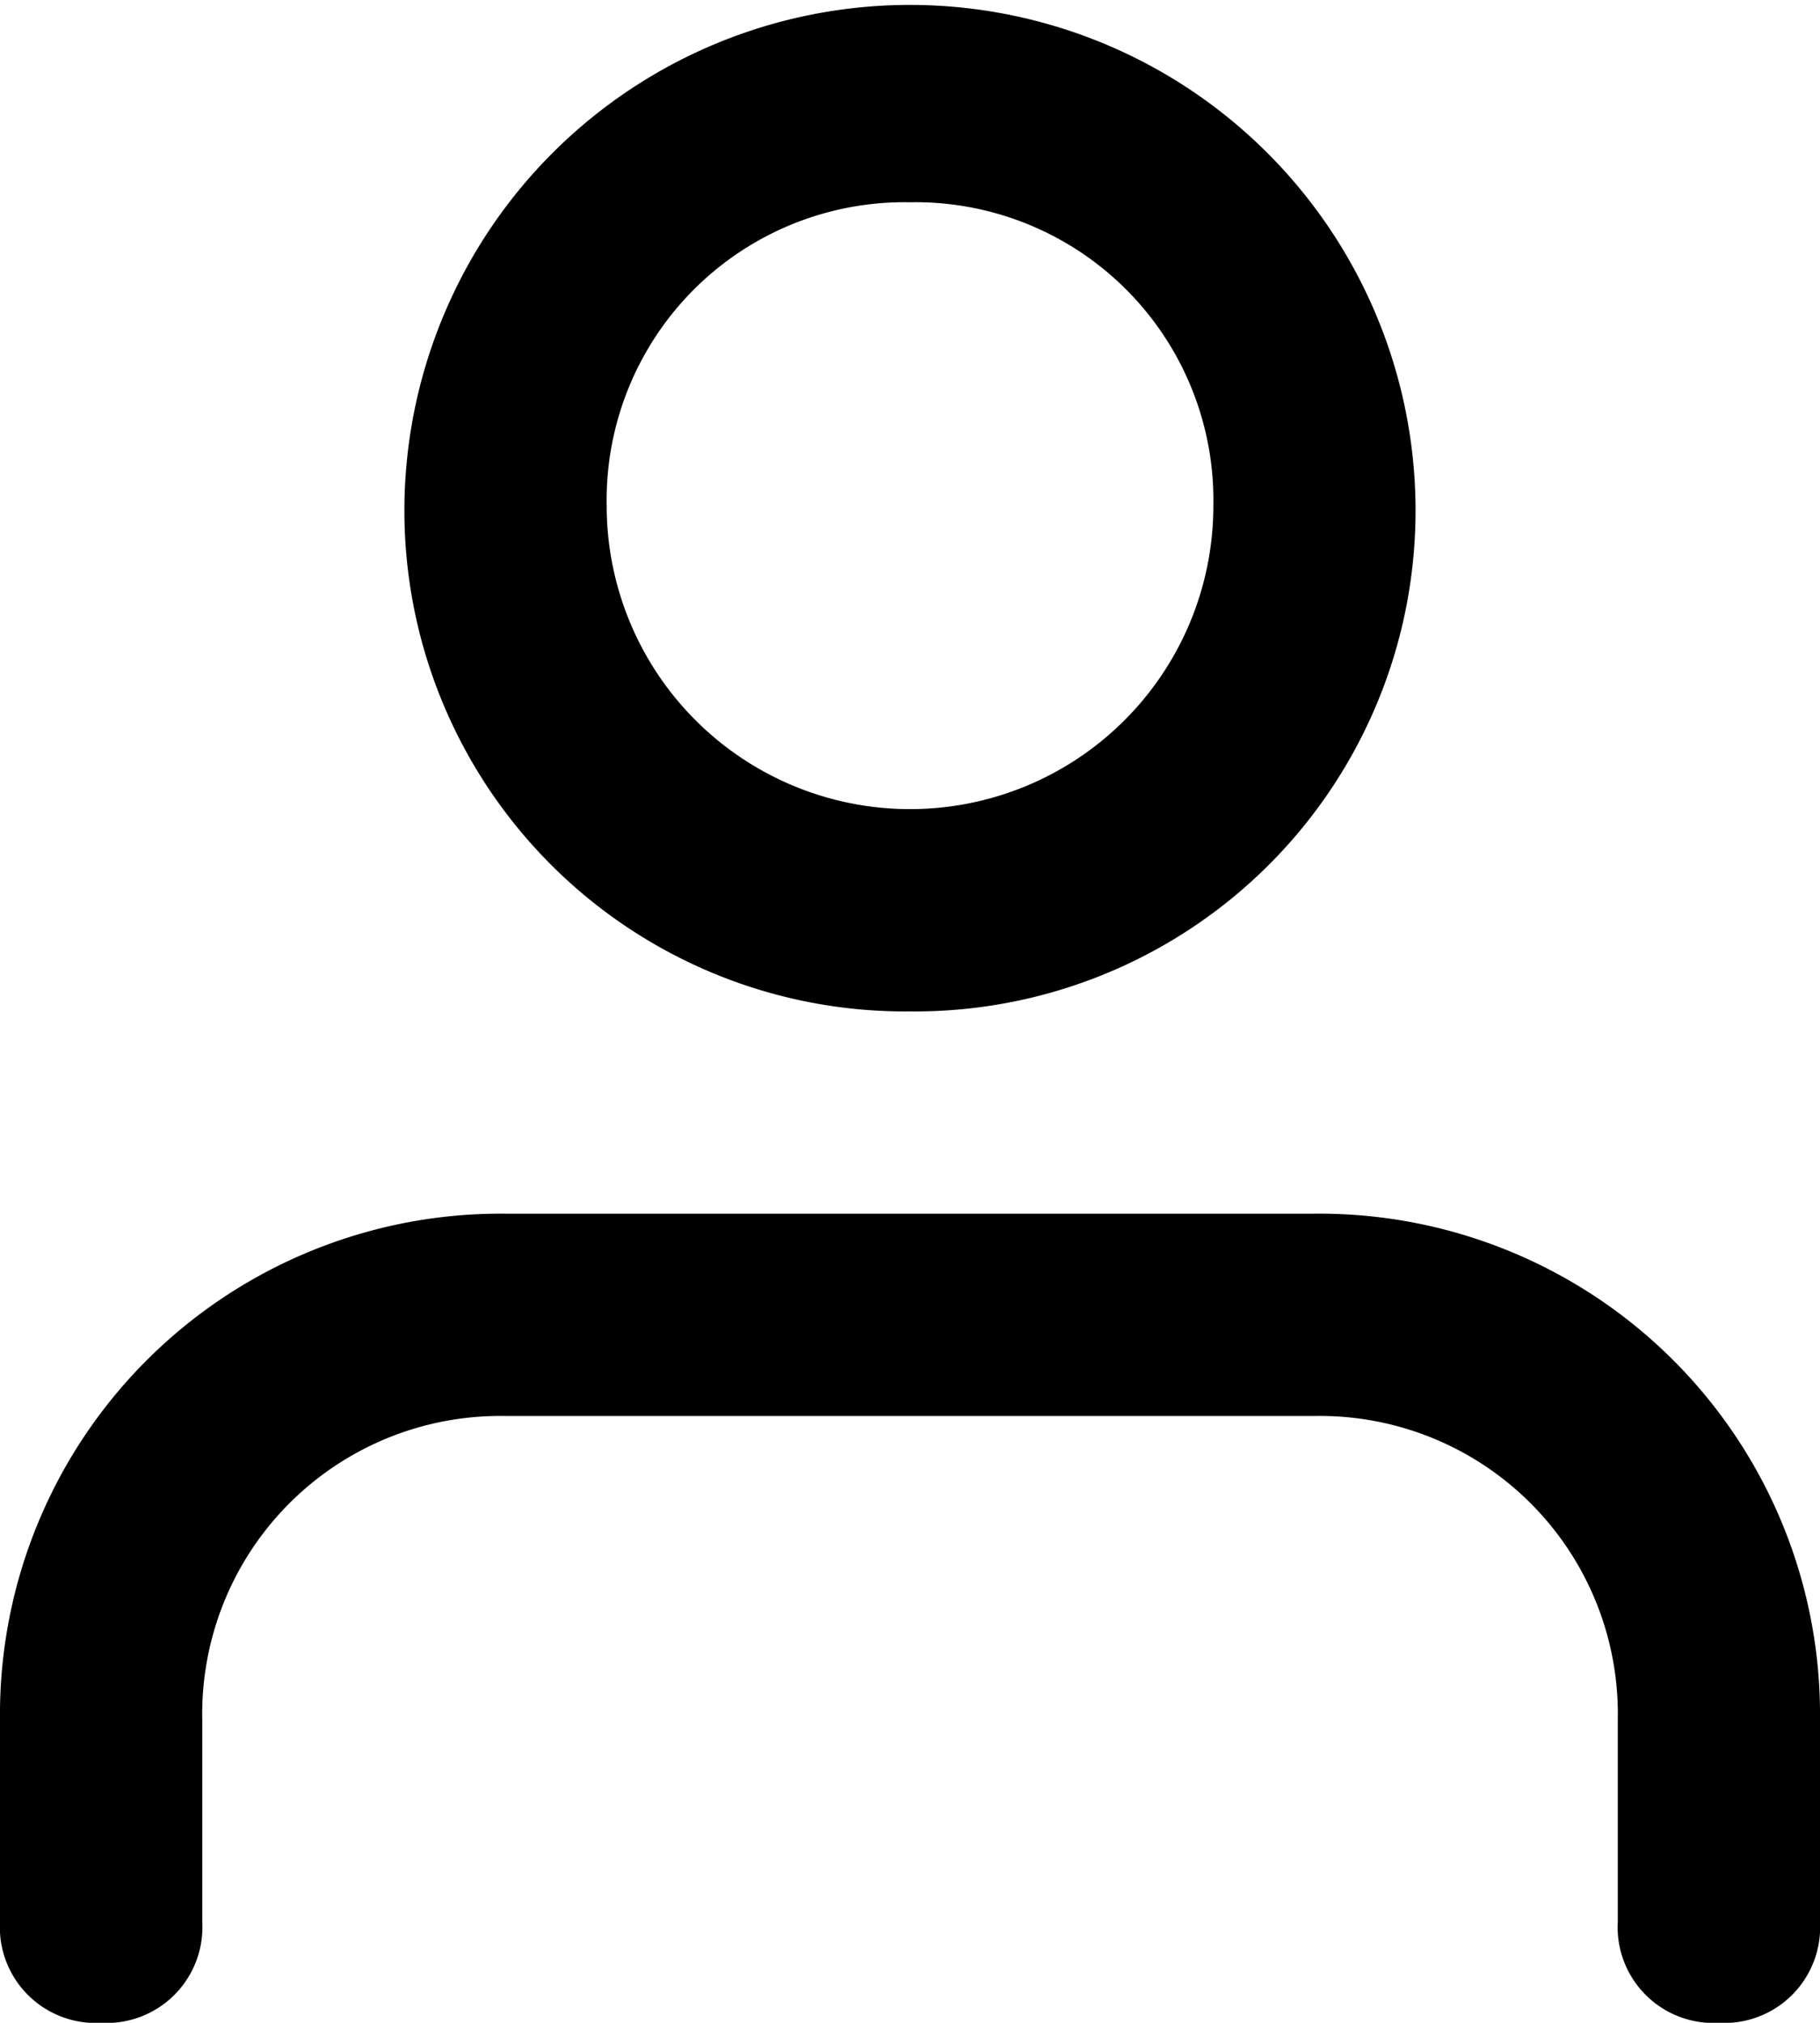
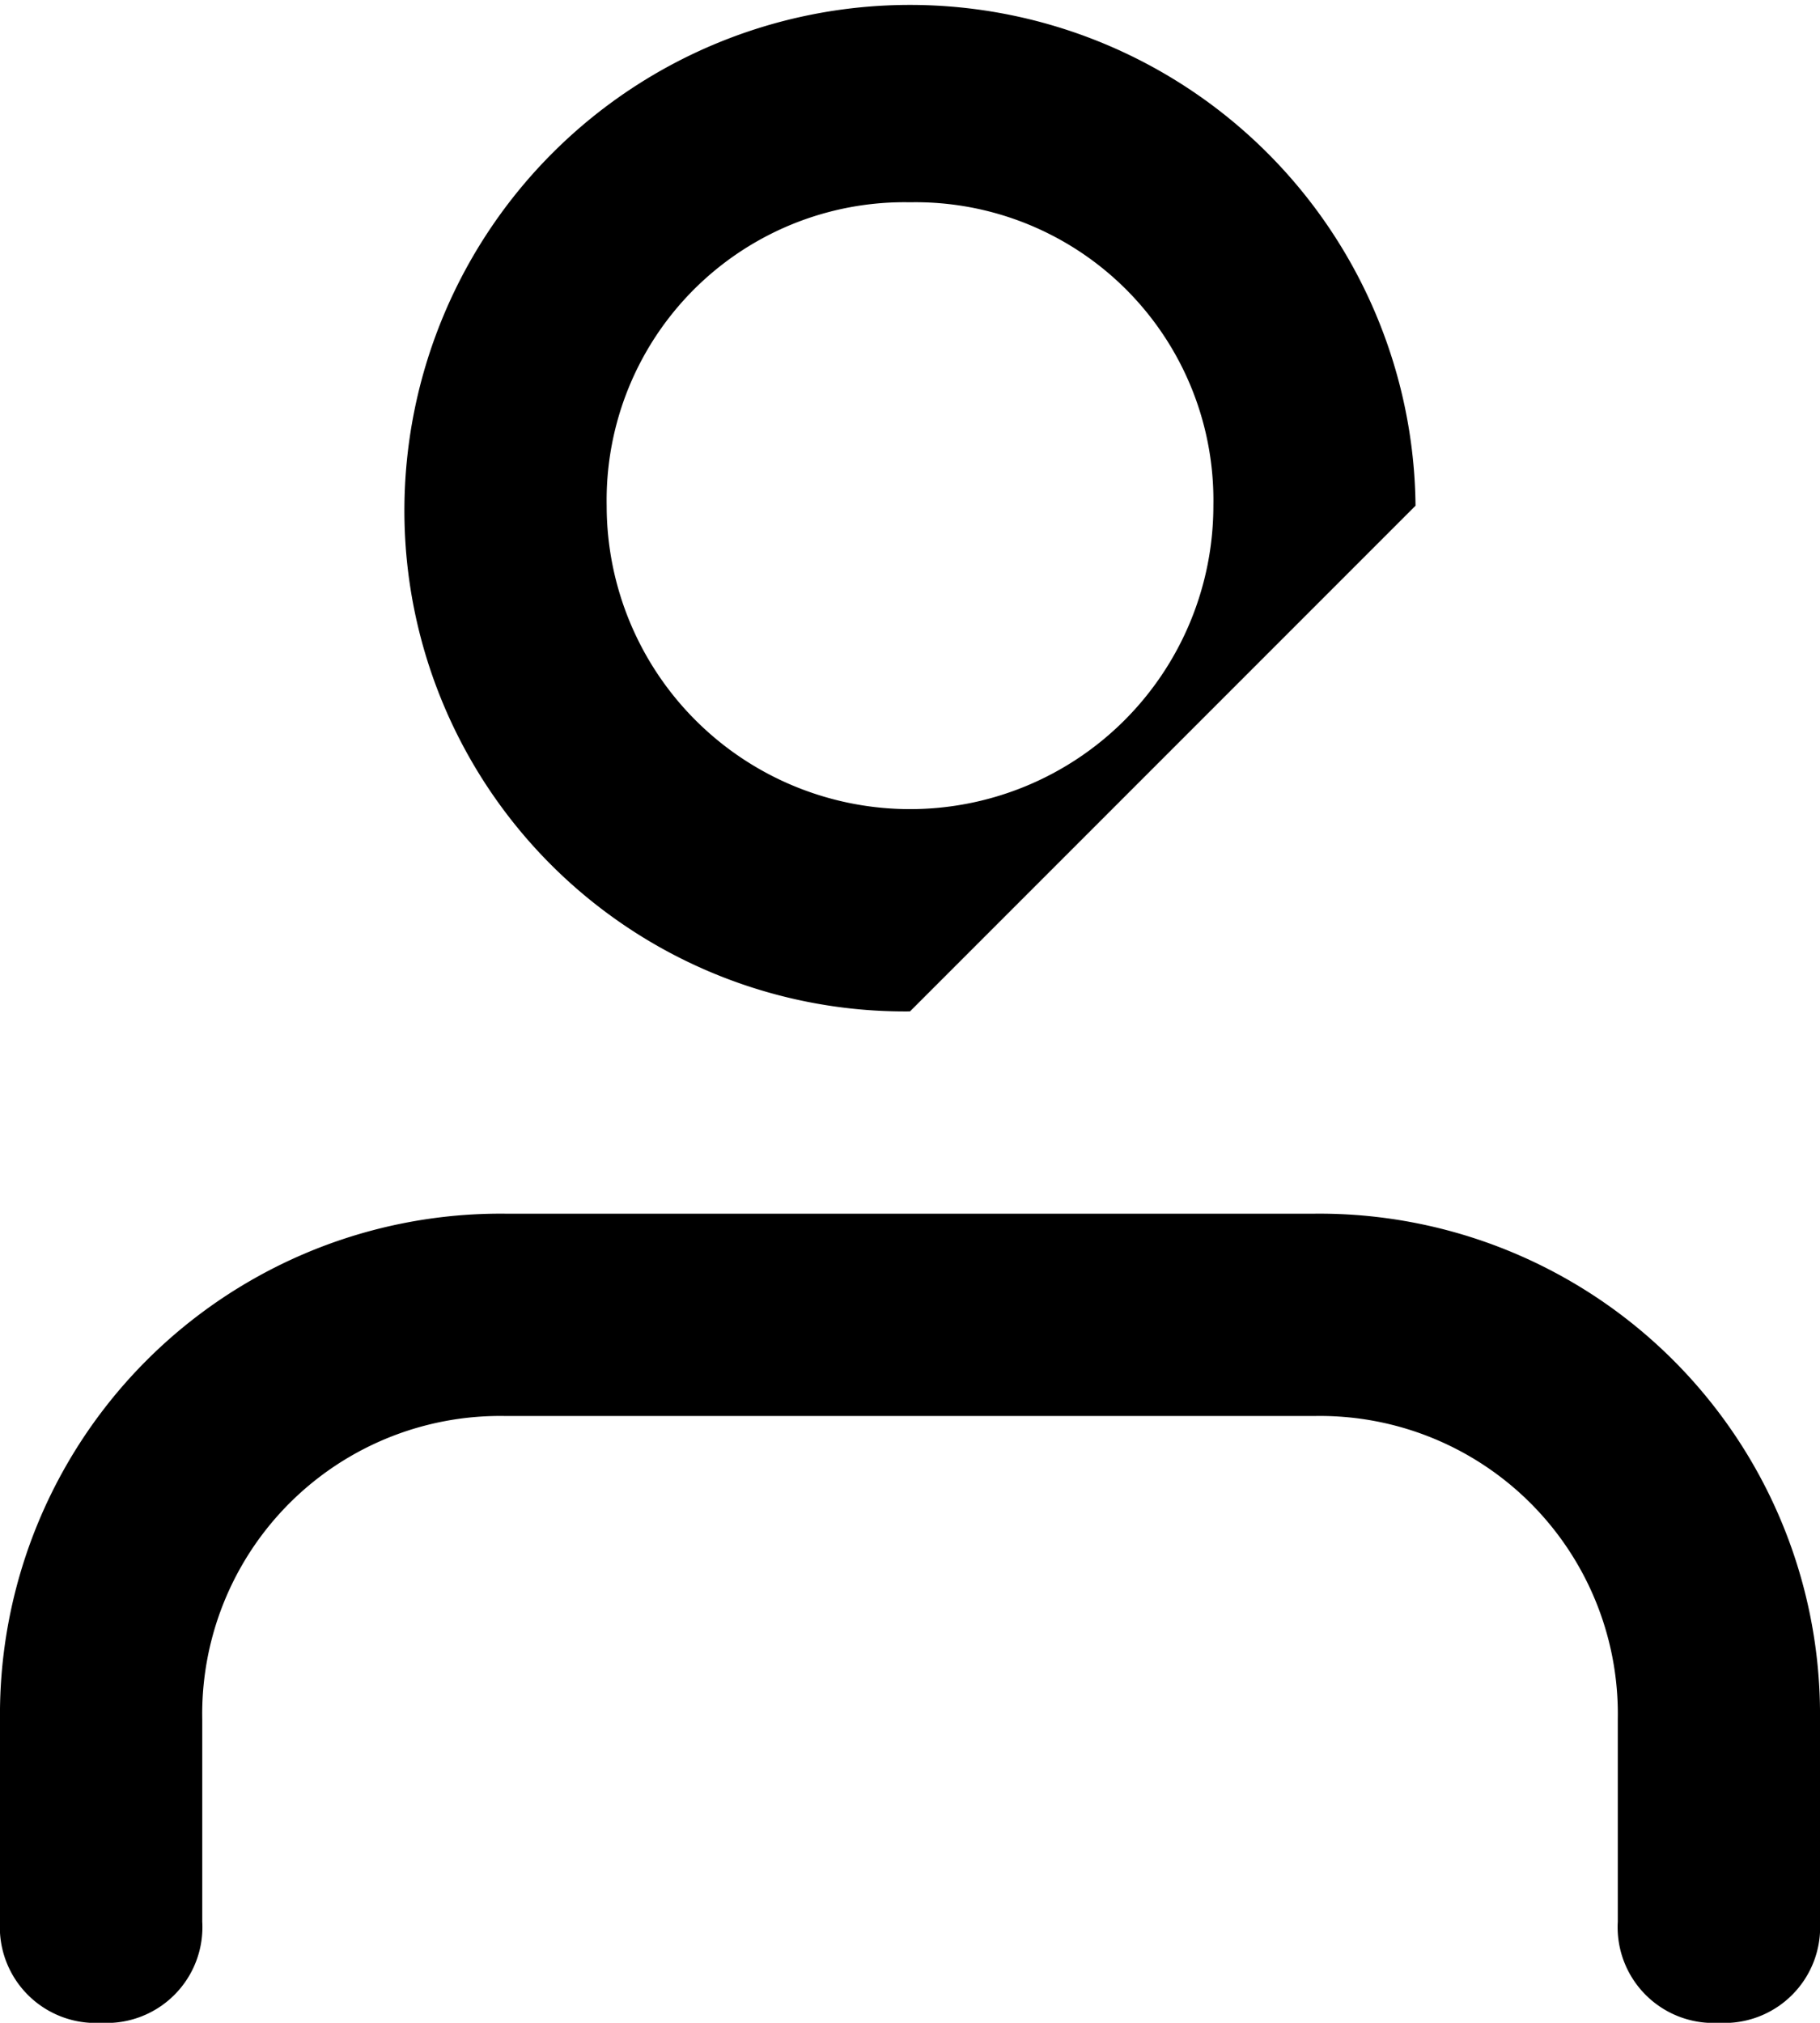
<svg xmlns="http://www.w3.org/2000/svg" width="38" height="42.222" viewBox="0 0 38 42.222">
-   <path id="user" d="M40.389,45.222a2,2,0,0,1-2.111-2.111V38.889a6.22,6.22,0,0,0-6.333-6.333H15.056a6.22,6.22,0,0,0-6.333,6.333v4.222a2,2,0,0,1-2.111,2.111A2,2,0,0,1,4.5,43.111V38.889A10.453,10.453,0,0,1,15.056,28.333H31.944A10.453,10.453,0,0,1,42.5,38.889v4.222A2,2,0,0,1,40.389,45.222ZM23.5,24.111A10.453,10.453,0,0,1,12.944,13.556a10.556,10.556,0,0,1,21.111,0A10.453,10.453,0,0,1,23.5,24.111Zm0-16.889a6.22,6.22,0,0,0-6.333,6.333,6.333,6.333,0,0,0,12.667,0A6.22,6.22,0,0,0,23.5,7.222Z" transform="translate(-4.5 -3)" />
+   <path id="user" d="M40.389,45.222a2,2,0,0,1-2.111-2.111V38.889a6.22,6.22,0,0,0-6.333-6.333H15.056a6.22,6.22,0,0,0-6.333,6.333v4.222a2,2,0,0,1-2.111,2.111A2,2,0,0,1,4.5,43.111V38.889A10.453,10.453,0,0,1,15.056,28.333H31.944A10.453,10.453,0,0,1,42.5,38.889v4.222A2,2,0,0,1,40.389,45.222ZM23.5,24.111A10.453,10.453,0,0,1,12.944,13.556a10.556,10.556,0,0,1,21.111,0Zm0-16.889a6.22,6.22,0,0,0-6.333,6.333,6.333,6.333,0,0,0,12.667,0A6.22,6.22,0,0,0,23.5,7.222Z" transform="translate(-4.5 -3)" />
</svg>